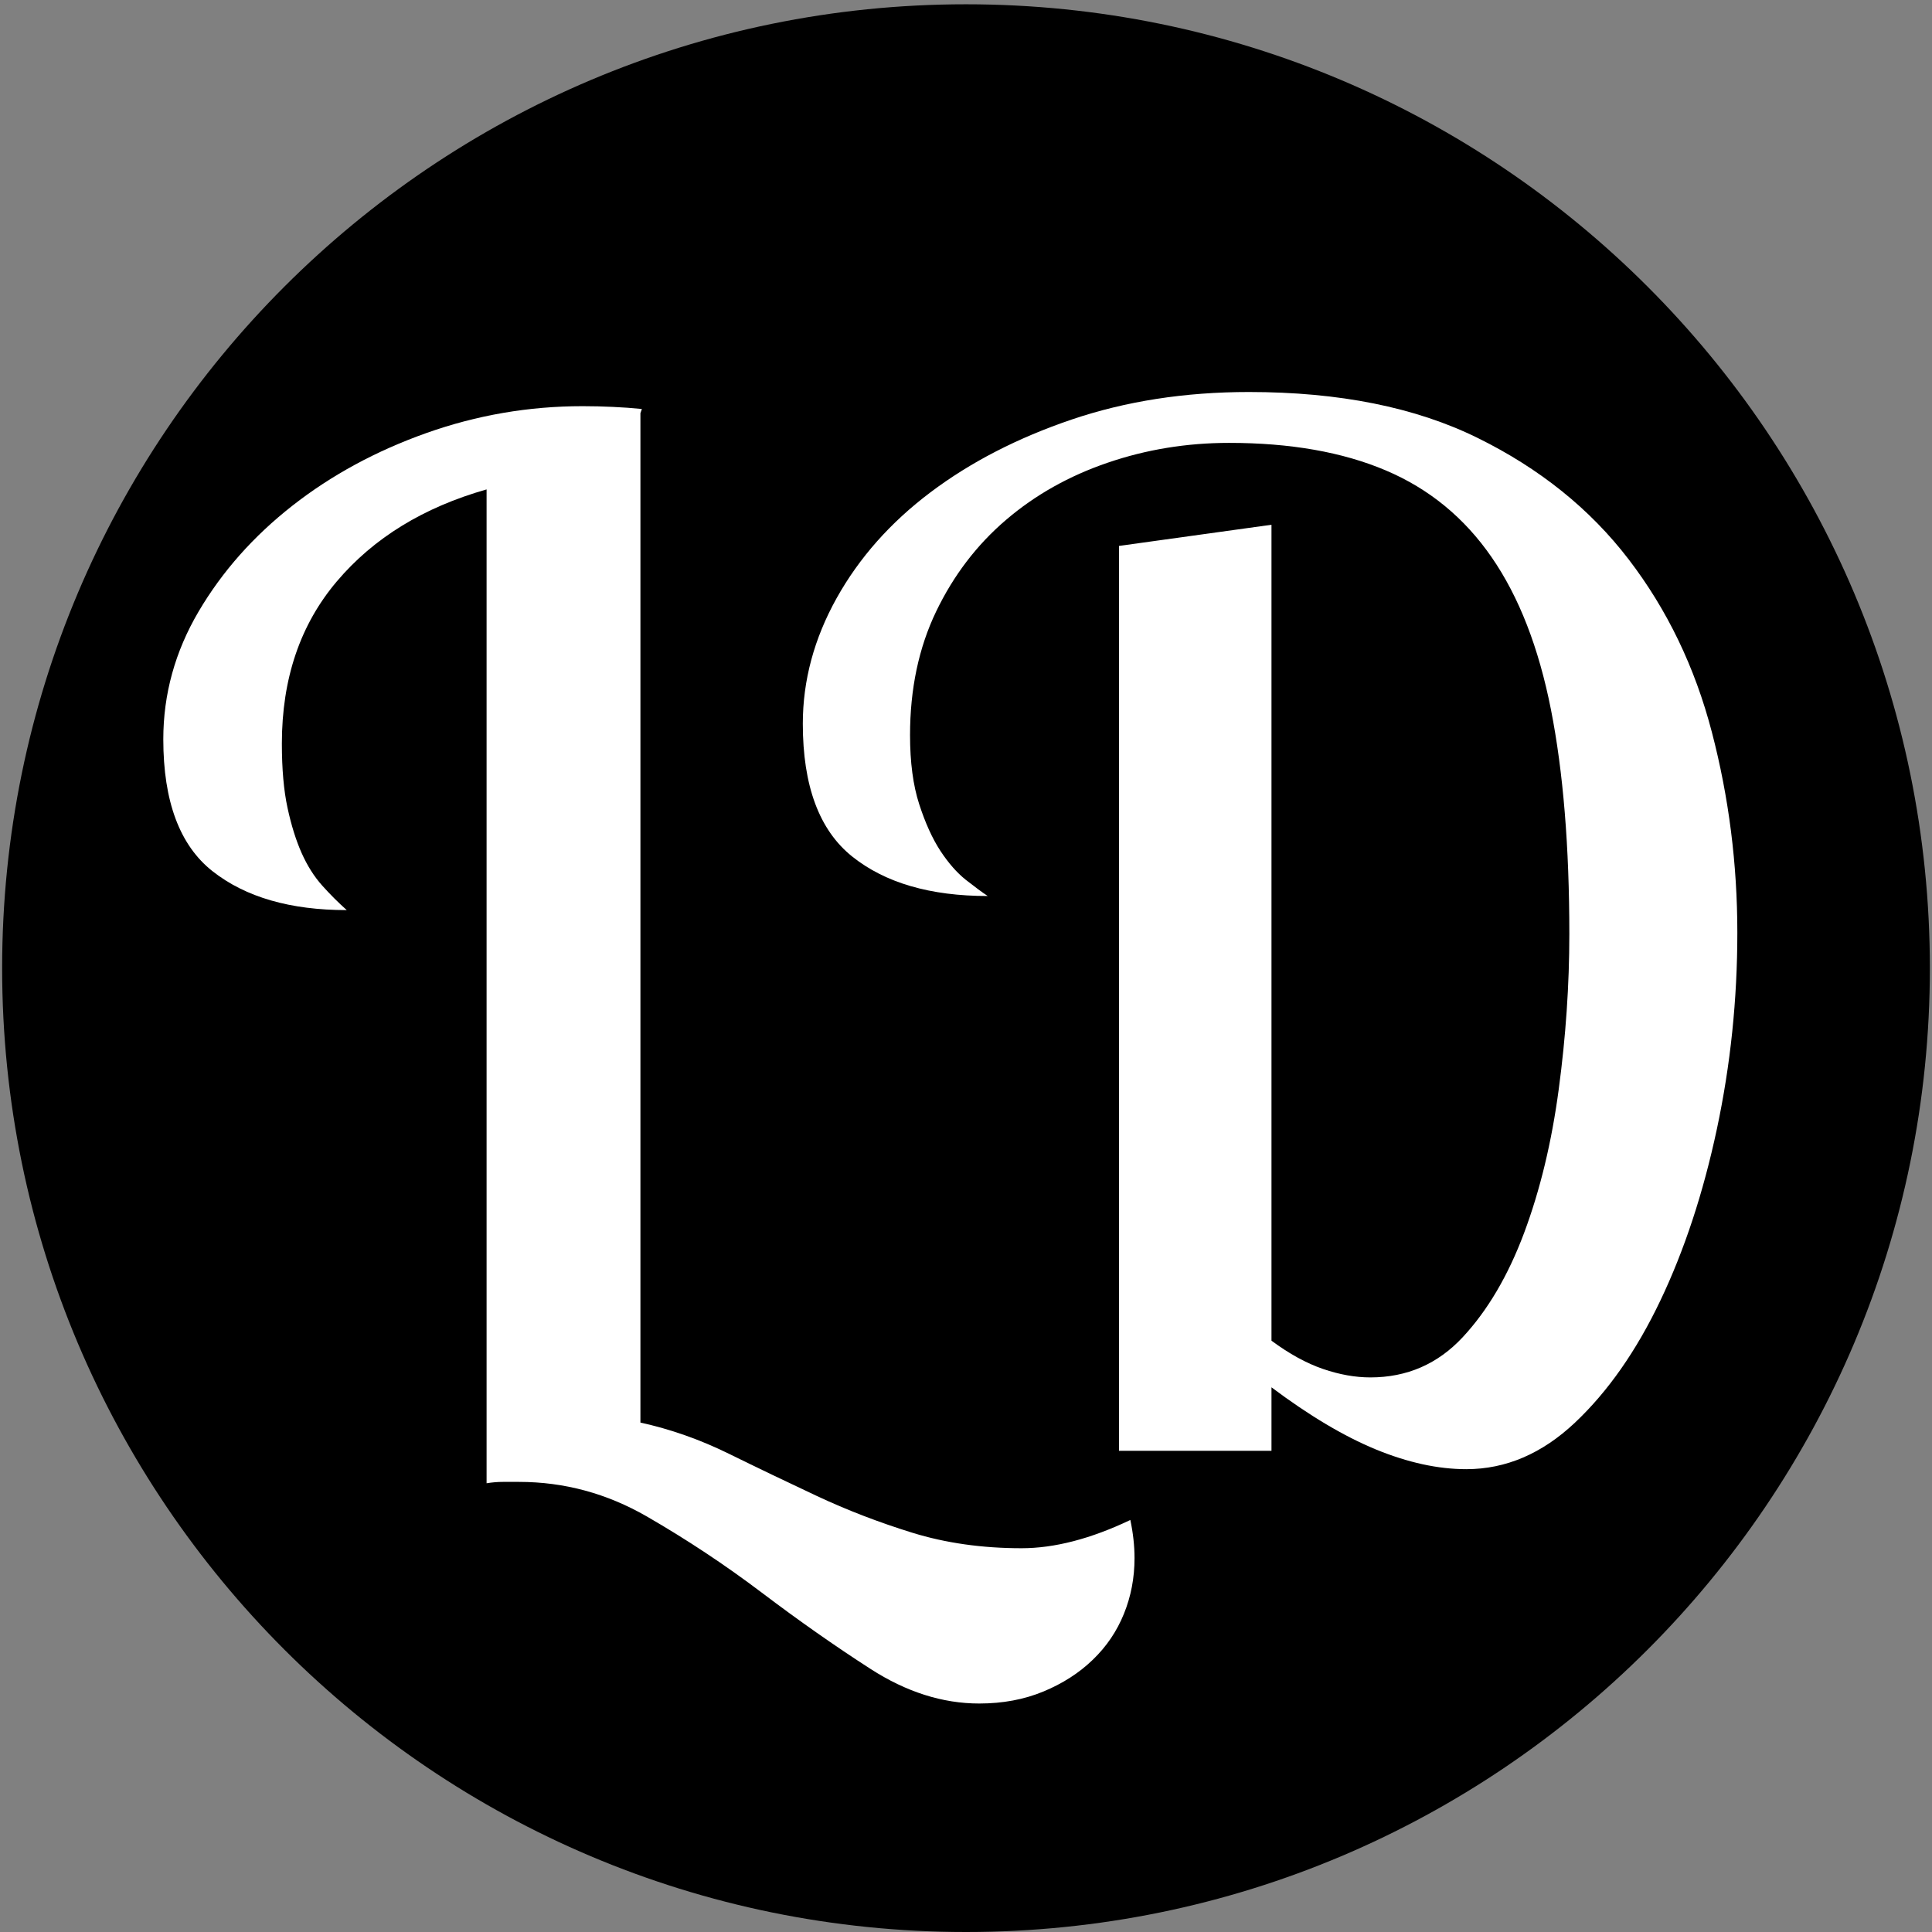
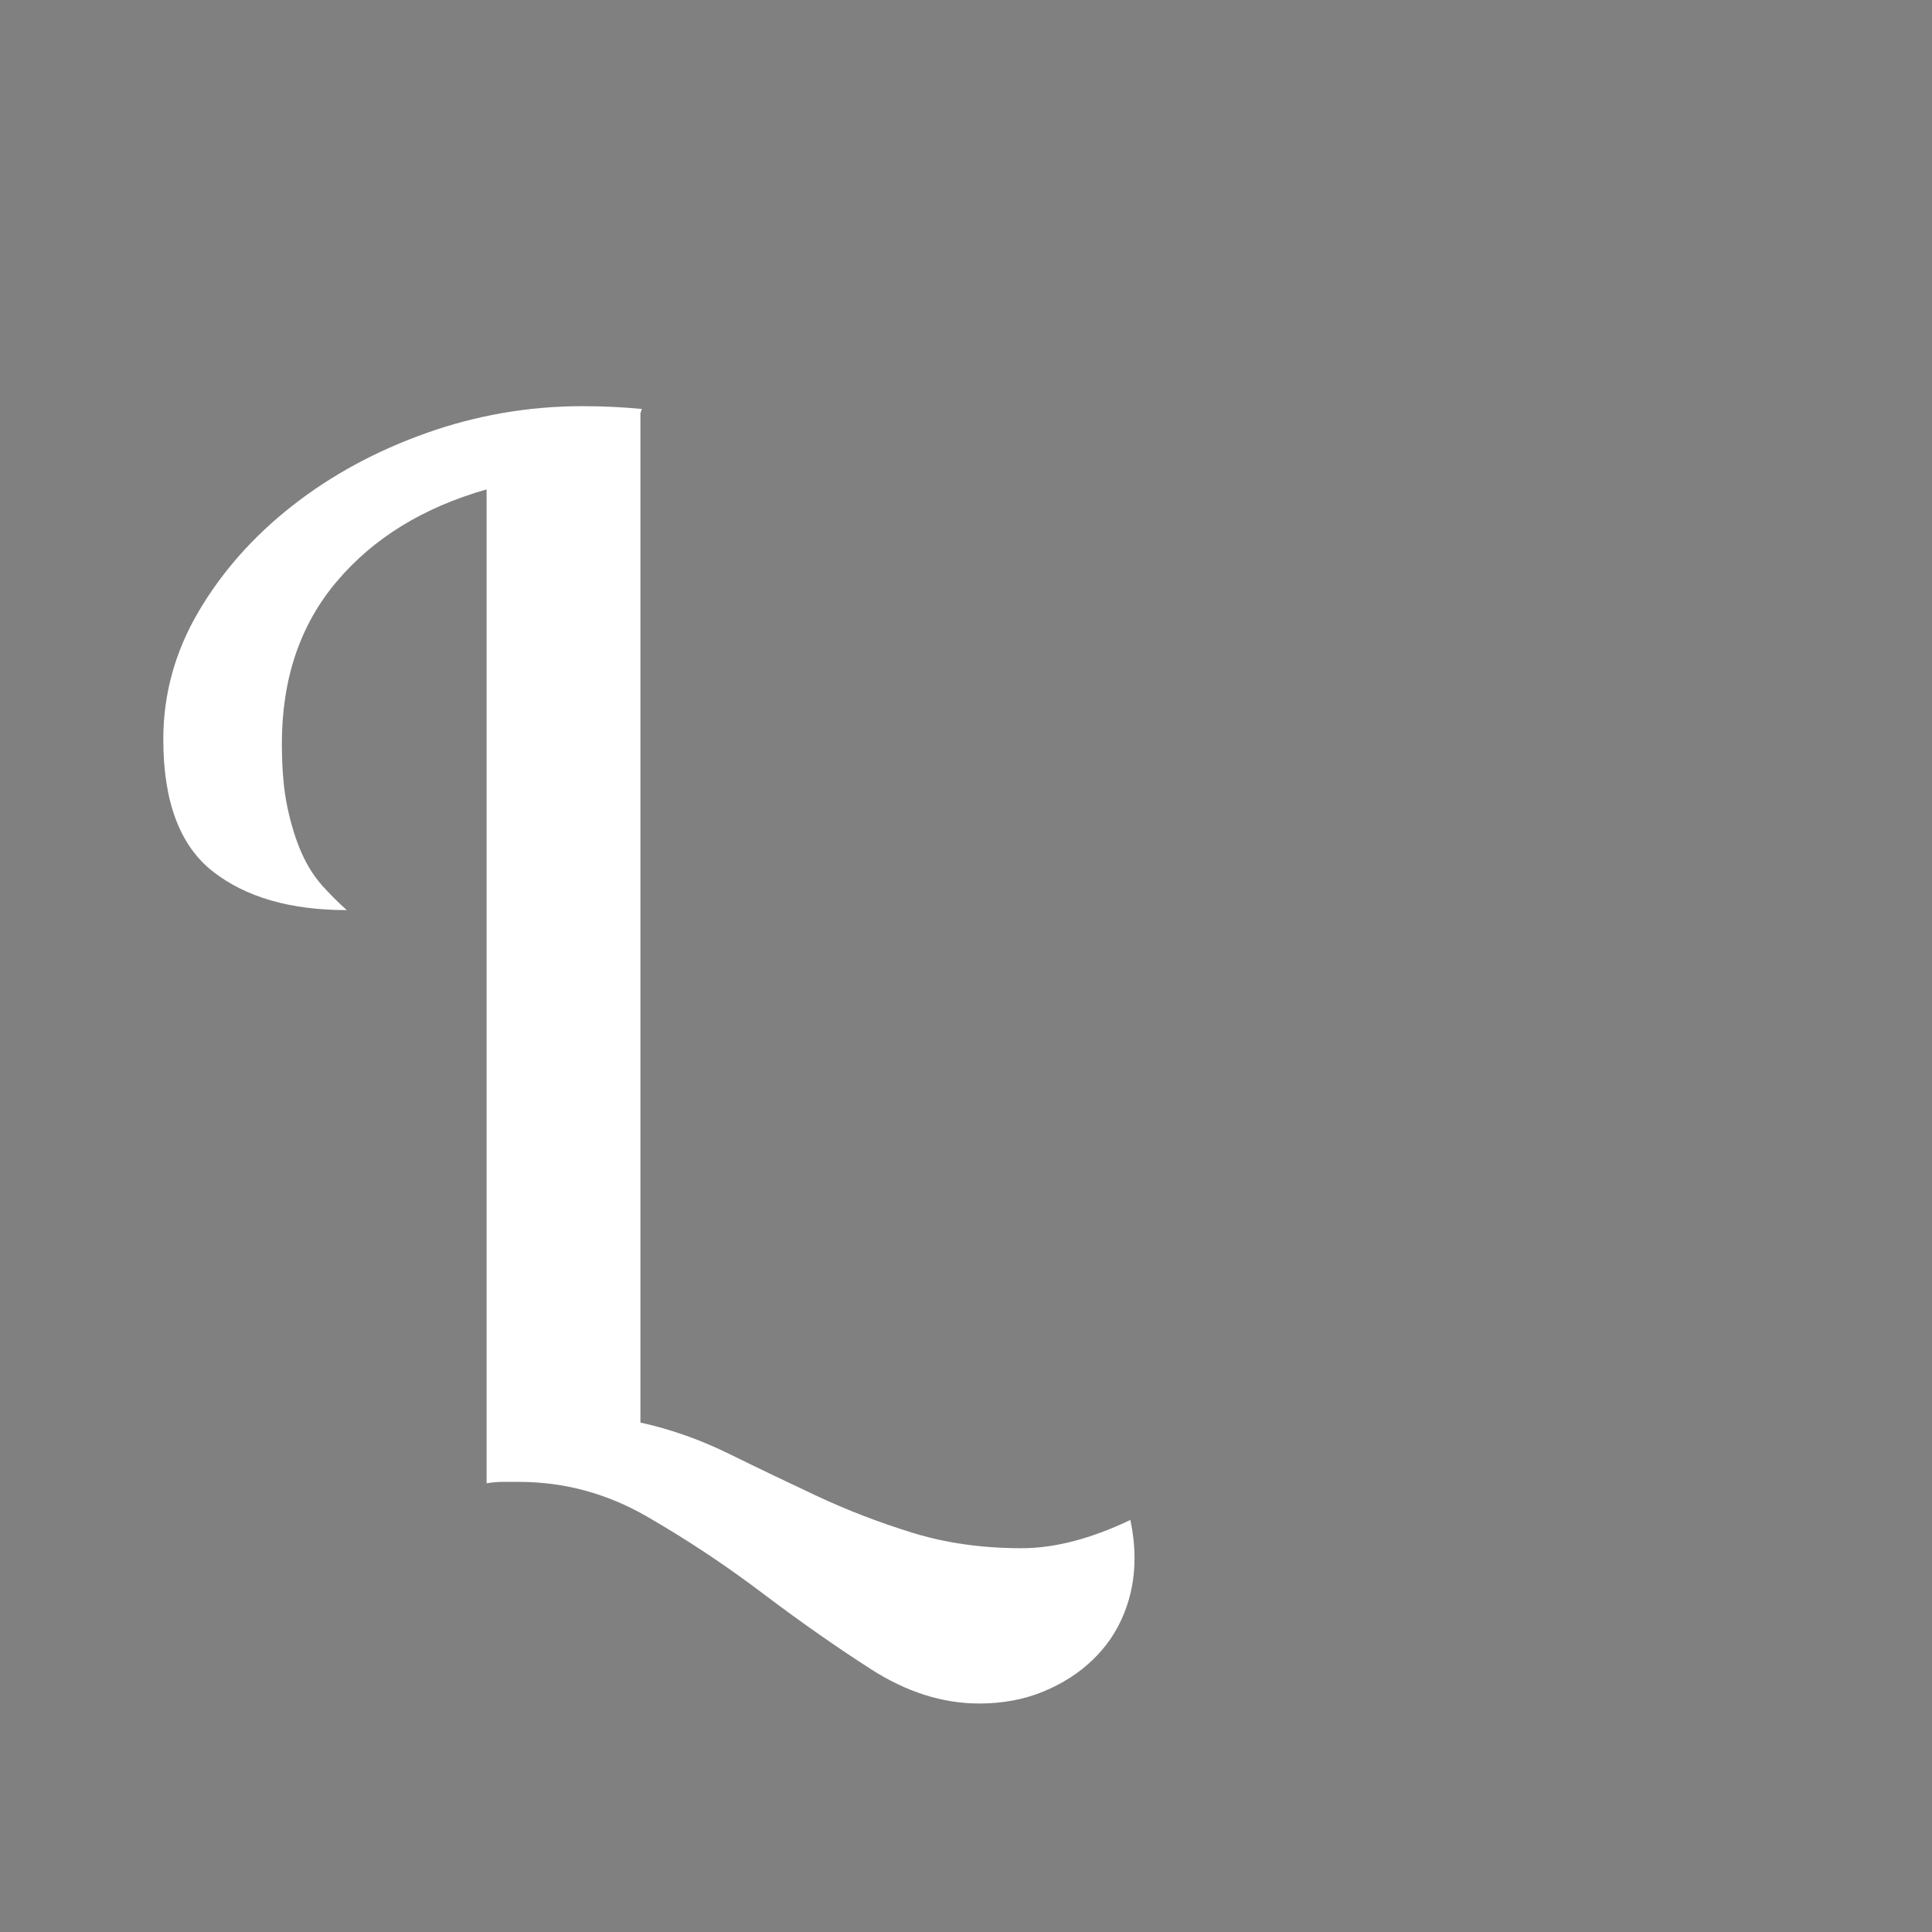
<svg xmlns="http://www.w3.org/2000/svg" version="1.0" preserveAspectRatio="xMidYMid meet" height="500" viewBox="0 0 375 375" zoomAndPan="magnify" width="500">
  <rect x="0" y="0" width="375" height="375" fill="#808080" stroke="none" />
  <defs>
    <g />
    <clipPath id="ac19ac3fd6">
-       <path clip-rule="nonzero" d="M 0.414 0.832 L 374.586 0.832 L 374.586 375 L 0.414 375 Z M 0.414 0.832" />
-     </clipPath>
+       </clipPath>
    <clipPath id="6e457dd486">
-       <path clip-rule="nonzero" d="M 187.5 0.832 C 84.176 0.832 0.414 84.59 0.414 187.914 C 0.414 291.238 84.176 375 187.5 375 C 290.824 375 374.586 291.238 374.586 187.914 C 374.586 84.59 290.824 0.832 187.5 0.832 Z M 187.5 0.832" />
-     </clipPath>
+       </clipPath>
  </defs>
  <g clip-path="url(#ac19ac3fd6)">
    <g clip-path="url(#6e457dd486)">
-       <path fill-rule="nonzero" fill-opacity="1" d="M 0.414 0.832 L 374.586 0.832 L 374.586 375 L 0.414 375 Z M 0.414 0.832" fill="#000000" />
-     </g>
+       </g>
  </g>
  <g fill-opacity="1" fill="#ffffff">
    <g transform="translate(26.758, 281.604)">
      <g>
        <path d="M 97.547 -201.406 L 97.547 -5.484 C 103.391 -4.203 109.098 -2.191 114.672 0.547 C 120.242 3.285 125.953 6.023 131.797 8.766 C 137.641 11.504 143.805 13.879 150.297 15.891 C 156.785 17.898 163.863 18.906 171.531 18.906 C 177.926 18.906 184.961 17.078 192.641 13.422 C 193.18 15.984 193.453 18.453 193.453 20.828 C 193.453 24.66 192.766 28.266 191.391 31.641 C 190.023 35.023 188.016 37.992 185.359 40.547 C 182.711 43.109 179.516 45.164 175.766 46.719 C 172.023 48.27 167.875 49.047 163.312 49.047 C 156.188 49.047 149.148 46.805 142.203 42.328 C 135.266 37.859 128.234 32.926 121.109 27.531 C 113.984 22.145 106.539 17.211 98.781 12.734 C 91.02 8.266 82.754 6.031 73.984 6.031 C 72.891 6.031 71.836 6.031 70.828 6.031 C 69.828 6.031 68.781 6.117 67.688 6.297 L 67.688 -186.609 C 55.445 -183.129 45.766 -177.188 38.641 -168.781 C 31.516 -160.383 27.953 -149.883 27.953 -137.281 C 27.953 -132.352 28.316 -128.195 29.047 -124.812 C 29.773 -121.438 30.688 -118.516 31.781 -116.047 C 32.883 -113.578 34.211 -111.473 35.766 -109.734 C 37.316 -108.004 38.91 -106.41 40.547 -104.953 C 29.586 -104.953 20.91 -107.461 14.516 -112.484 C 8.129 -117.504 4.938 -126.047 4.938 -138.109 C 4.938 -146.867 7.219 -155.129 11.781 -162.891 C 16.352 -170.66 22.426 -177.516 30 -183.453 C 37.582 -189.391 46.258 -194.094 56.031 -197.562 C 65.812 -201.031 75.906 -202.766 86.312 -202.766 C 88.32 -202.766 90.285 -202.719 92.203 -202.625 C 94.117 -202.539 95.992 -202.406 97.828 -202.219 Z M 97.547 -201.406" />
      </g>
    </g>
  </g>
  <g fill-opacity="1" fill="#ffffff">
    <g transform="translate(150.888, 281.604)">
      <g>
-         <path d="M 95.906 -179.75 L 95.906 -21.375 C 99.375 -18.812 102.707 -16.984 105.906 -15.891 C 109.102 -14.797 112.164 -14.25 115.094 -14.25 C 122.207 -14.25 128.188 -16.852 133.031 -22.062 C 137.875 -27.27 141.848 -34.023 144.953 -42.328 C 148.055 -50.641 150.289 -59.91 151.656 -70.141 C 153.031 -80.379 153.719 -90.43 153.719 -100.297 C 153.719 -117.273 152.531 -131.789 150.156 -143.844 C 147.781 -155.906 143.941 -165.77 138.641 -173.438 C 133.348 -181.113 126.5 -186.734 118.094 -190.297 C 109.695 -193.859 99.562 -195.641 87.688 -195.641 C 79.469 -195.641 71.613 -194.359 64.125 -191.797 C 56.633 -189.242 50.055 -185.547 44.391 -180.703 C 38.723 -175.867 34.195 -169.938 30.812 -162.906 C 27.438 -155.875 25.75 -147.879 25.75 -138.922 C 25.75 -133.629 26.344 -129.156 27.531 -125.5 C 28.719 -121.844 30.086 -118.828 31.641 -116.453 C 33.203 -114.078 34.848 -112.203 36.578 -110.828 C 38.316 -109.461 39.734 -108.414 40.828 -107.688 C 29.68 -107.688 20.91 -110.242 14.516 -115.359 C 8.129 -120.473 4.938 -129.062 4.938 -141.125 C 4.938 -149.52 7.125 -157.645 11.5 -165.5 C 15.883 -173.352 21.957 -180.203 29.719 -186.047 C 37.488 -191.898 46.625 -196.609 57.125 -200.172 C 67.633 -203.734 79.098 -205.516 91.516 -205.516 C 109.055 -205.516 123.852 -202.547 135.906 -196.609 C 147.969 -190.672 157.742 -182.812 165.234 -173.031 C 172.723 -163.258 178.109 -152.07 181.391 -139.469 C 184.68 -126.863 186.328 -113.895 186.328 -100.562 C 186.328 -87.594 185.004 -74.895 182.359 -62.469 C 179.711 -50.051 176.055 -38.953 171.391 -29.172 C 166.734 -19.398 161.207 -11.5 154.812 -5.469 C 148.426 0.551 141.395 3.562 133.719 3.562 C 128.238 3.562 122.391 2.285 116.172 -0.266 C 109.961 -2.828 103.207 -6.848 95.906 -12.328 L 95.906 0 L 66.312 0 L 66.312 -175.641 Z M 95.906 -179.75" />
-       </g>
+         </g>
    </g>
  </g>
</svg>